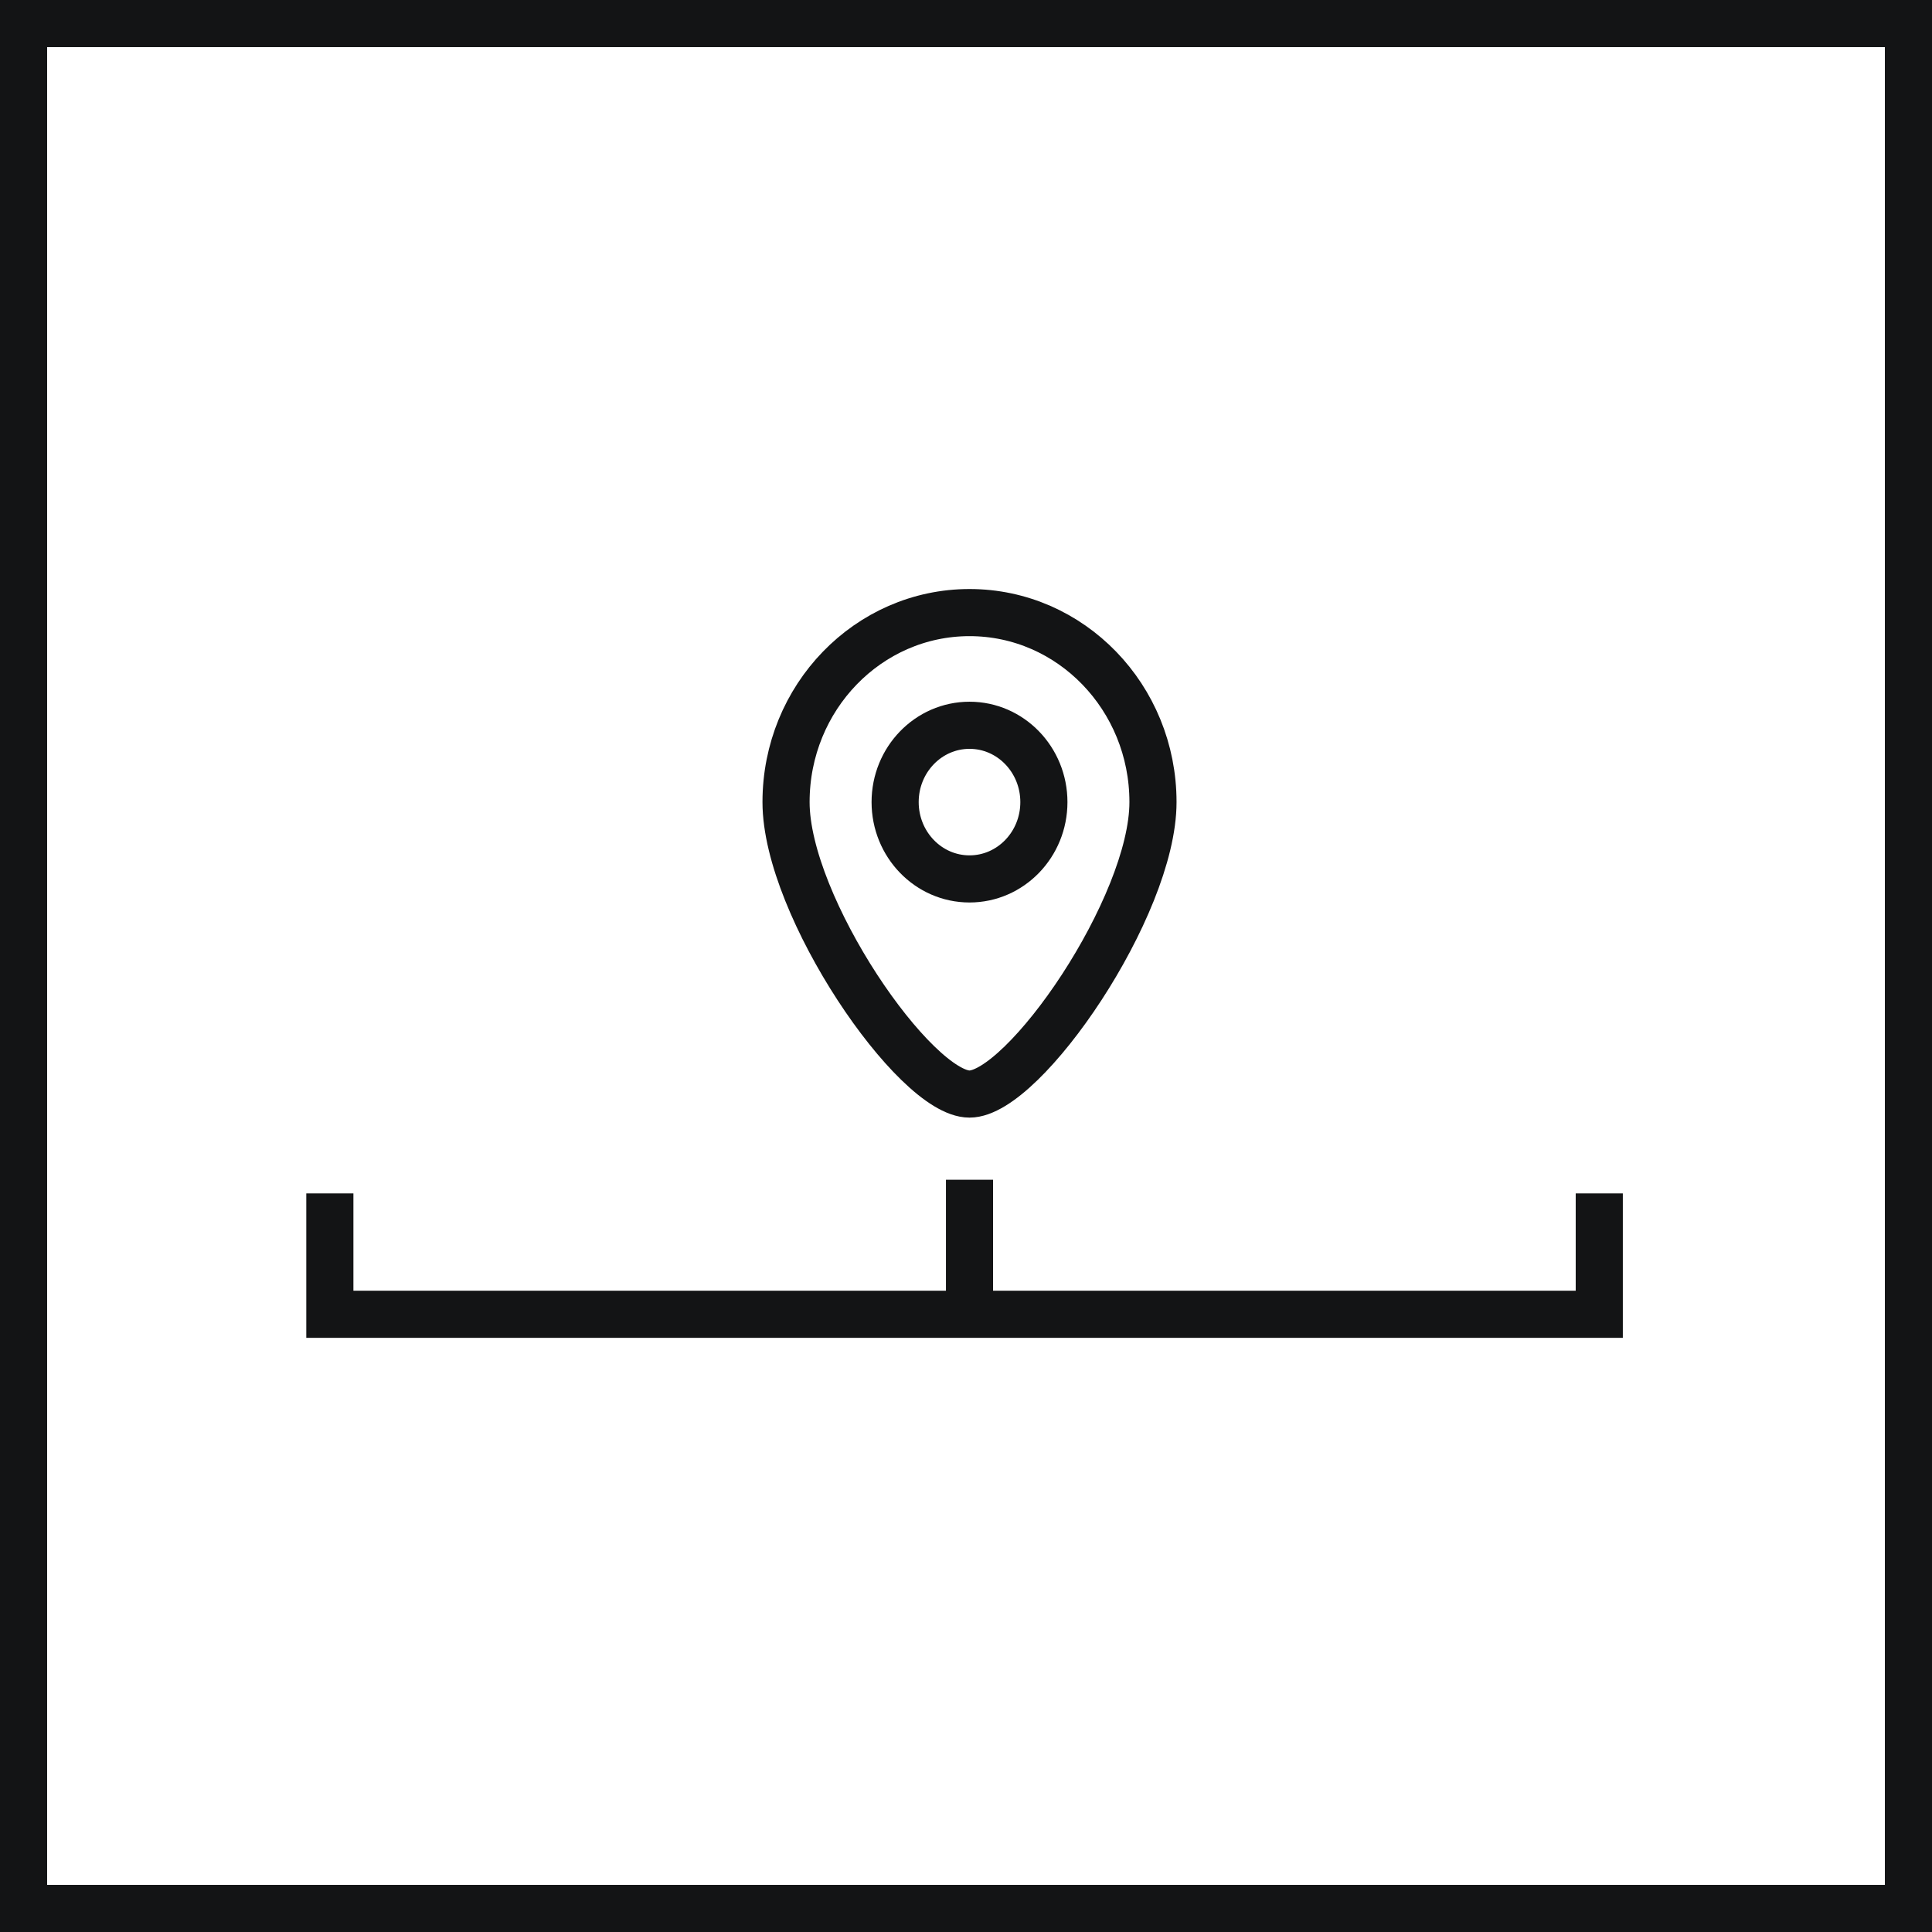
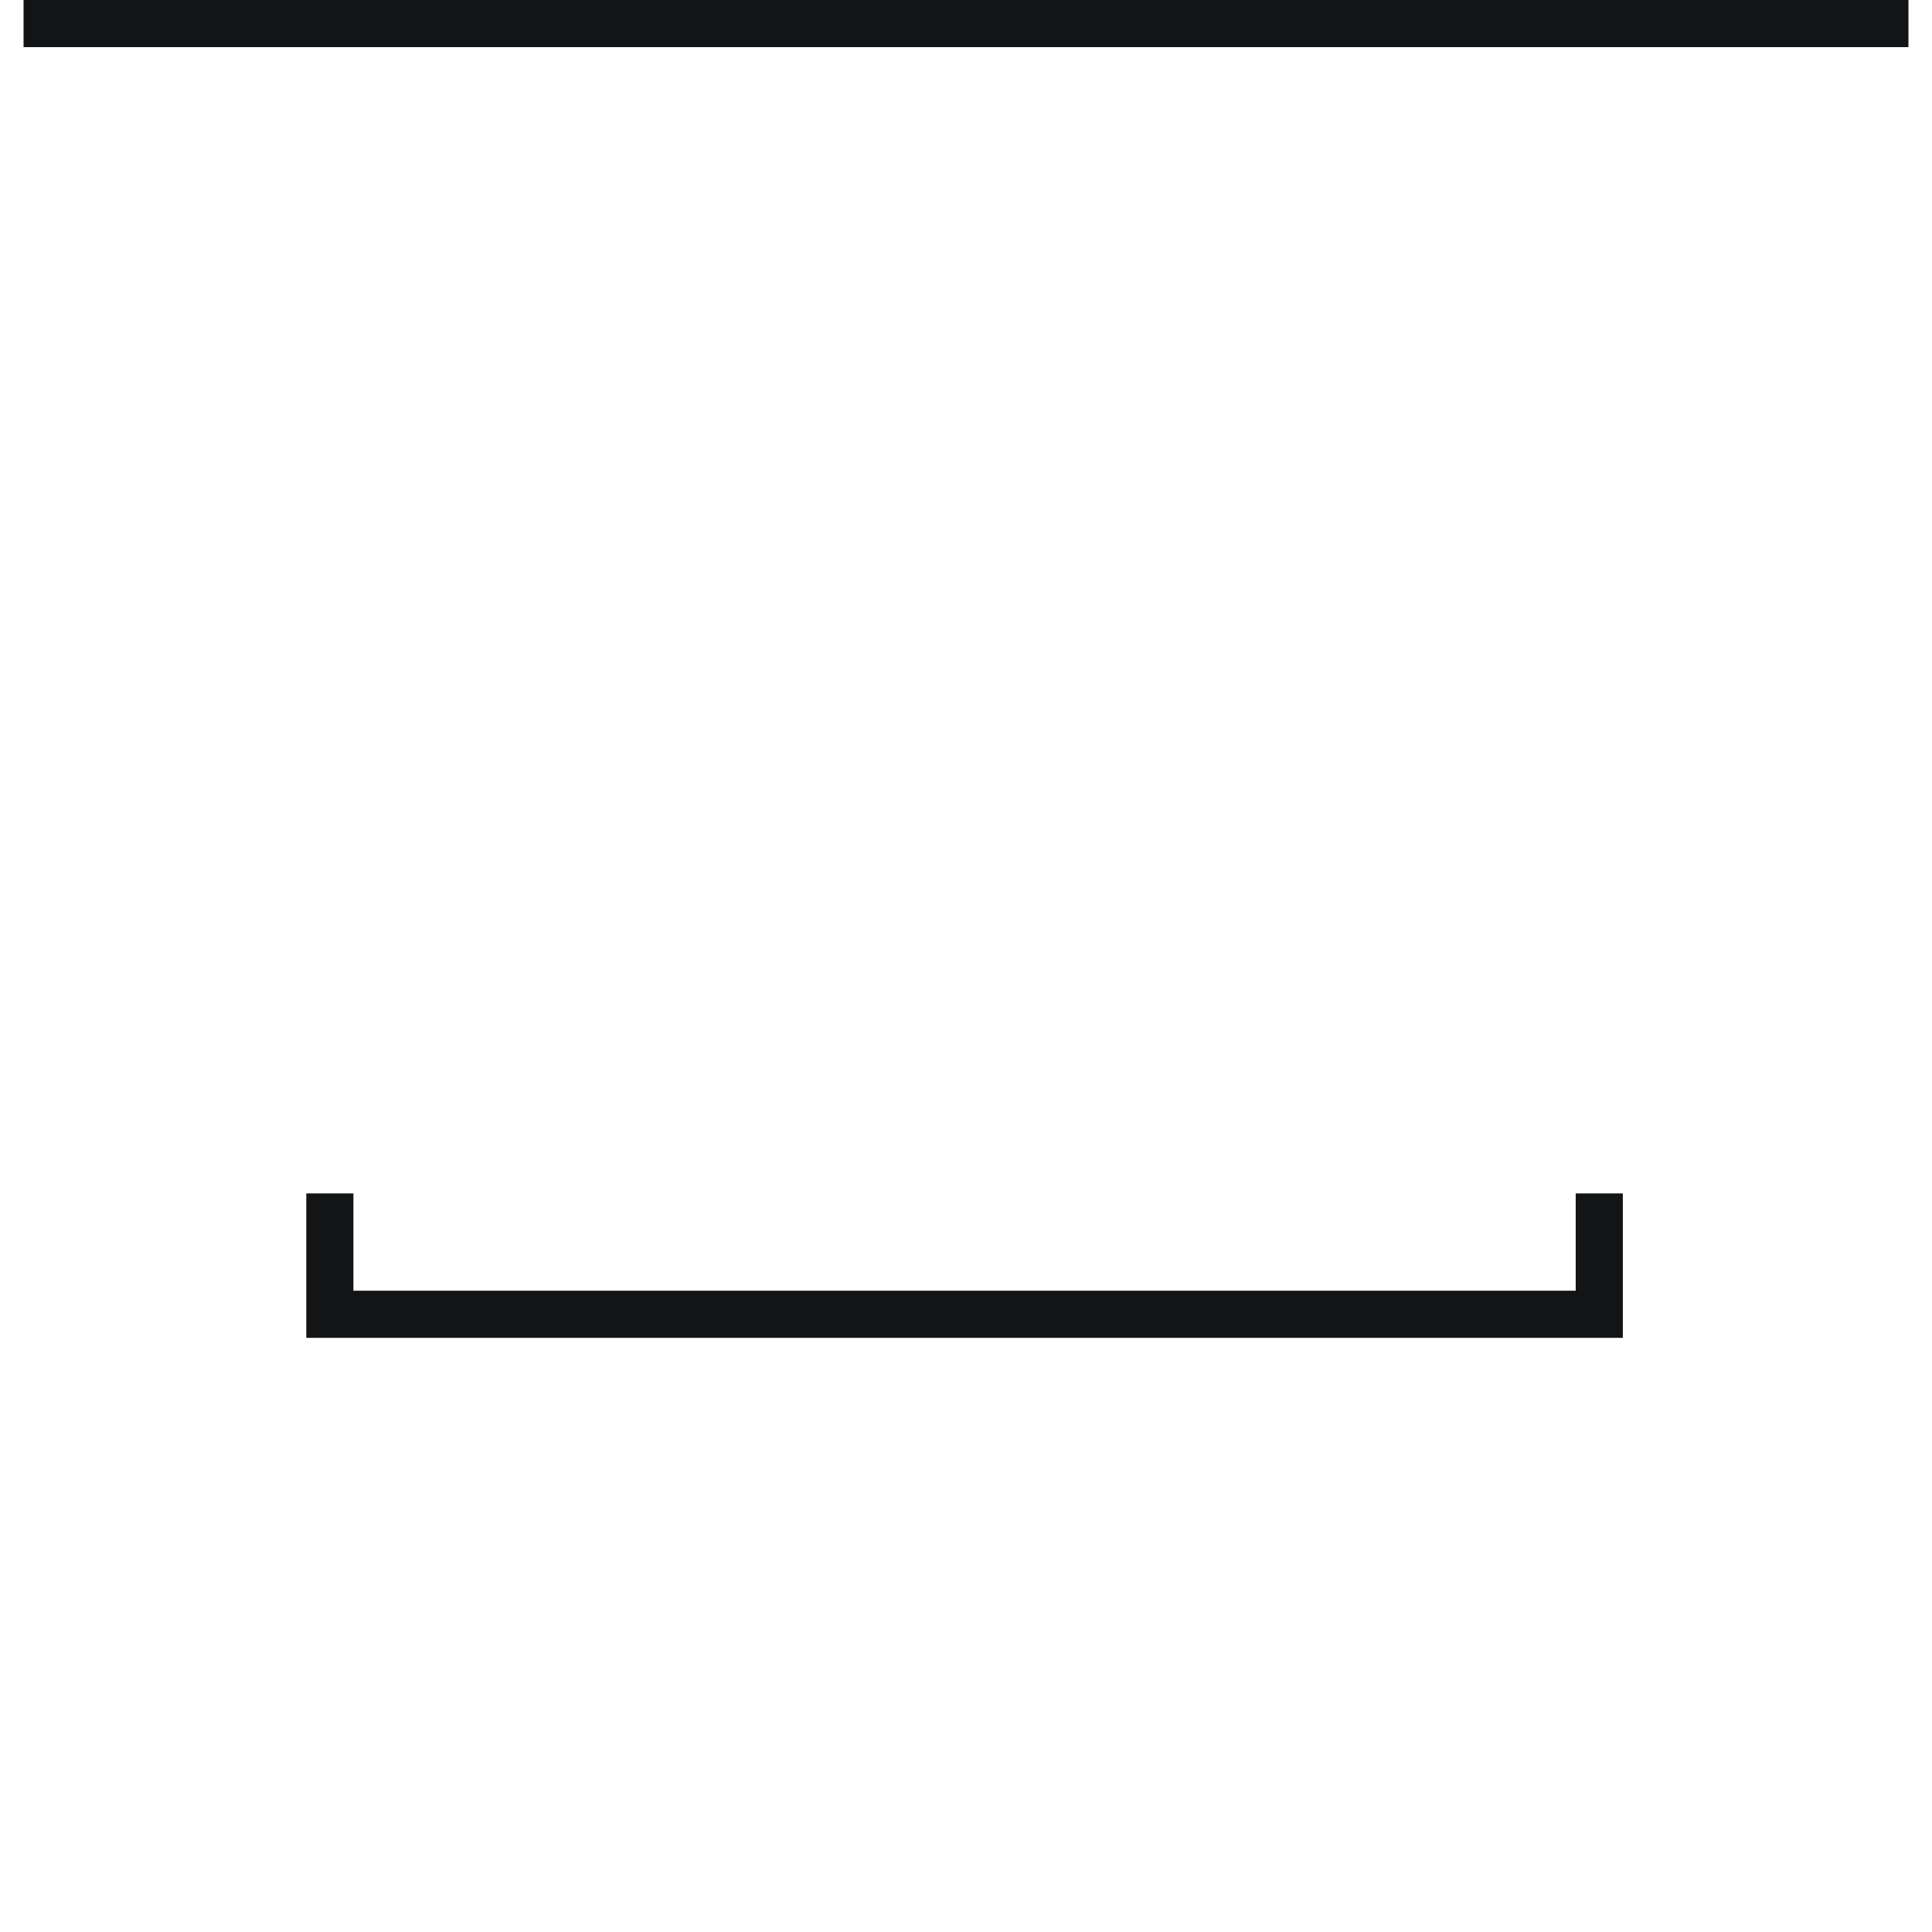
<svg xmlns="http://www.w3.org/2000/svg" width="82" height="82" viewBox="0 0 82 82" version="1.1">
  <title>ico-homeGroup 29</title>
  <g id="Desktop" stroke="none" stroke-width="1" fill="none" fill-rule="evenodd">
    <g id="01-Home" transform="translate(-80 -3139)" stroke="#131415" stroke-width="2">
      <g id="Group-29" transform="translate(81 3140)">
        <g id="Group-22" transform="translate(13 25)">
-           <path d="M27.15 0c4.3 0 7.786 3.601 7.786 8.043 0 4.443-5.472 12.392-7.787 12.392-2.315 0-7.787-7.95-7.787-12.392C19.362 3.601 22.85 0 27.15 0zm0 4.783c-1.744 0-3.158 1.46-3.158 3.26 0 1.801 1.414 3.261 3.157 3.261 1.744 0 3.157-1.46 3.157-3.26 0-1.801-1.413-3.261-3.157-3.261z" id="Combined-Shape" />
          <path id="Line-3" stroke-linecap="square" d="M0 25.652v4.13h53.878v-4.13" />
-           <path id="Line" stroke-linecap="square" d="M27.149 25.072v4.638" />
        </g>
-         <path id="Rectangle" d="M0 0h80v80H0z" />
+         <path id="Rectangle" d="M0 0h80H0z" />
      </g>
    </g>
  </g>
</svg>